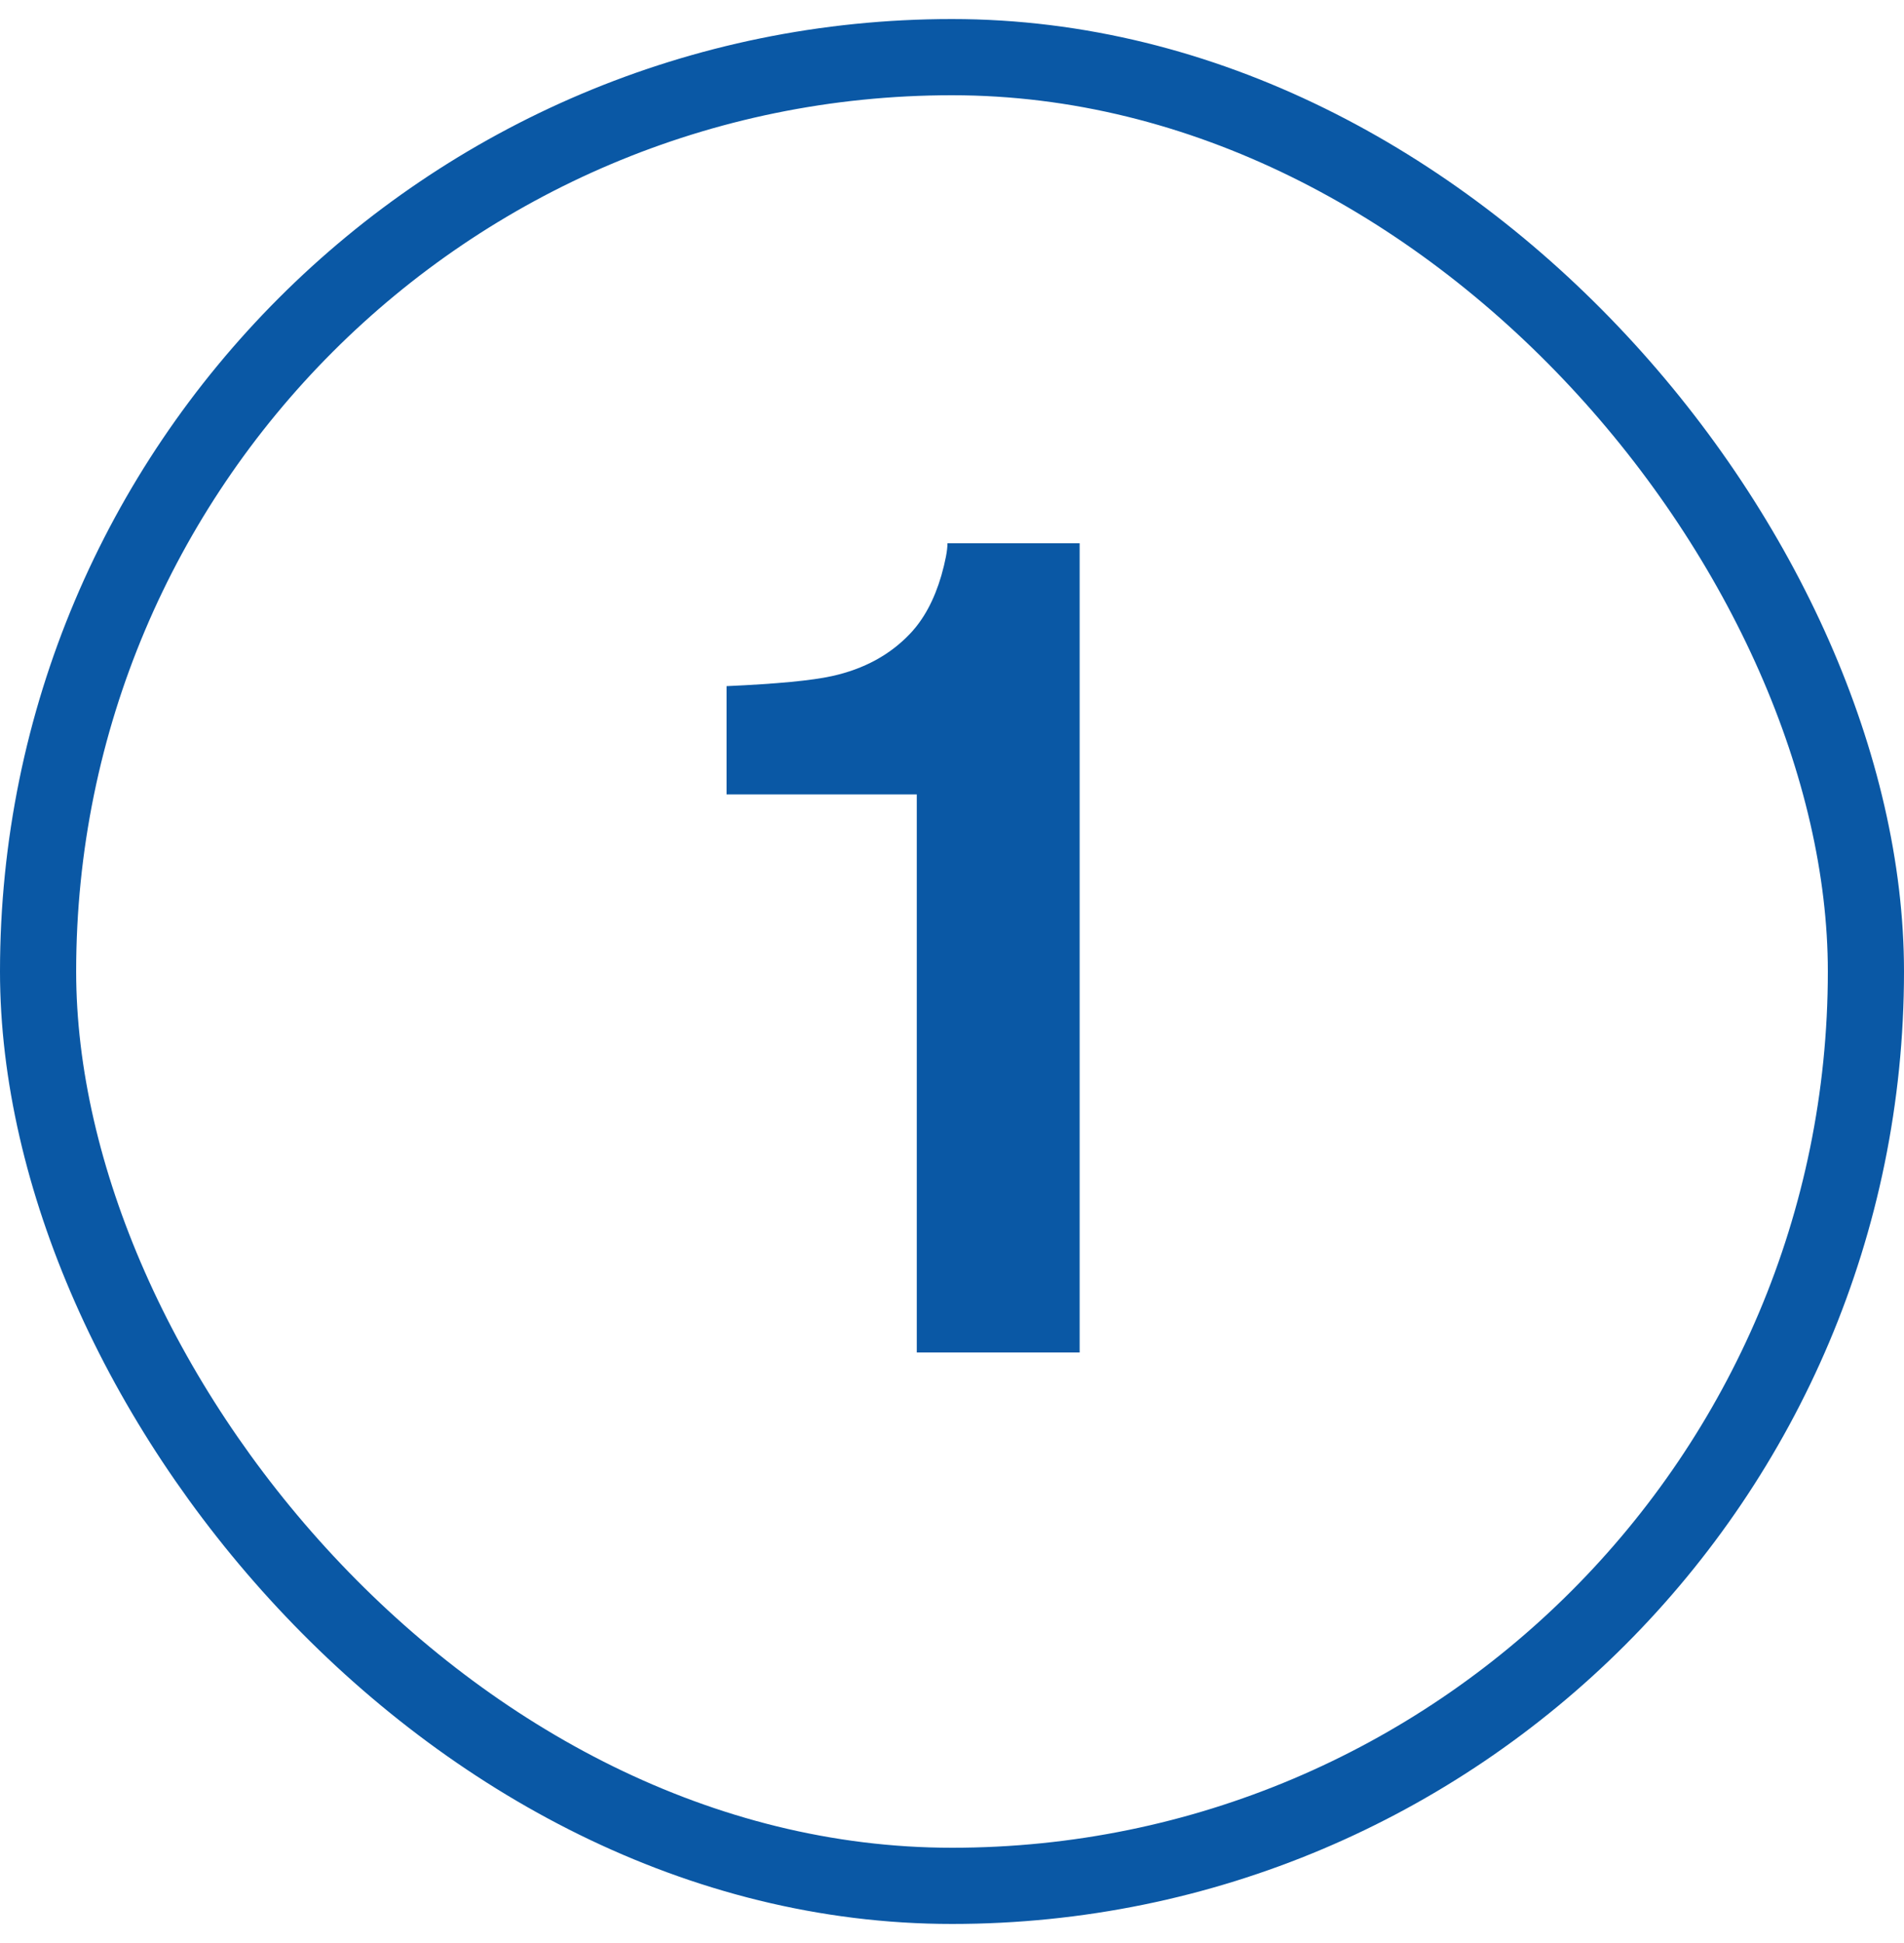
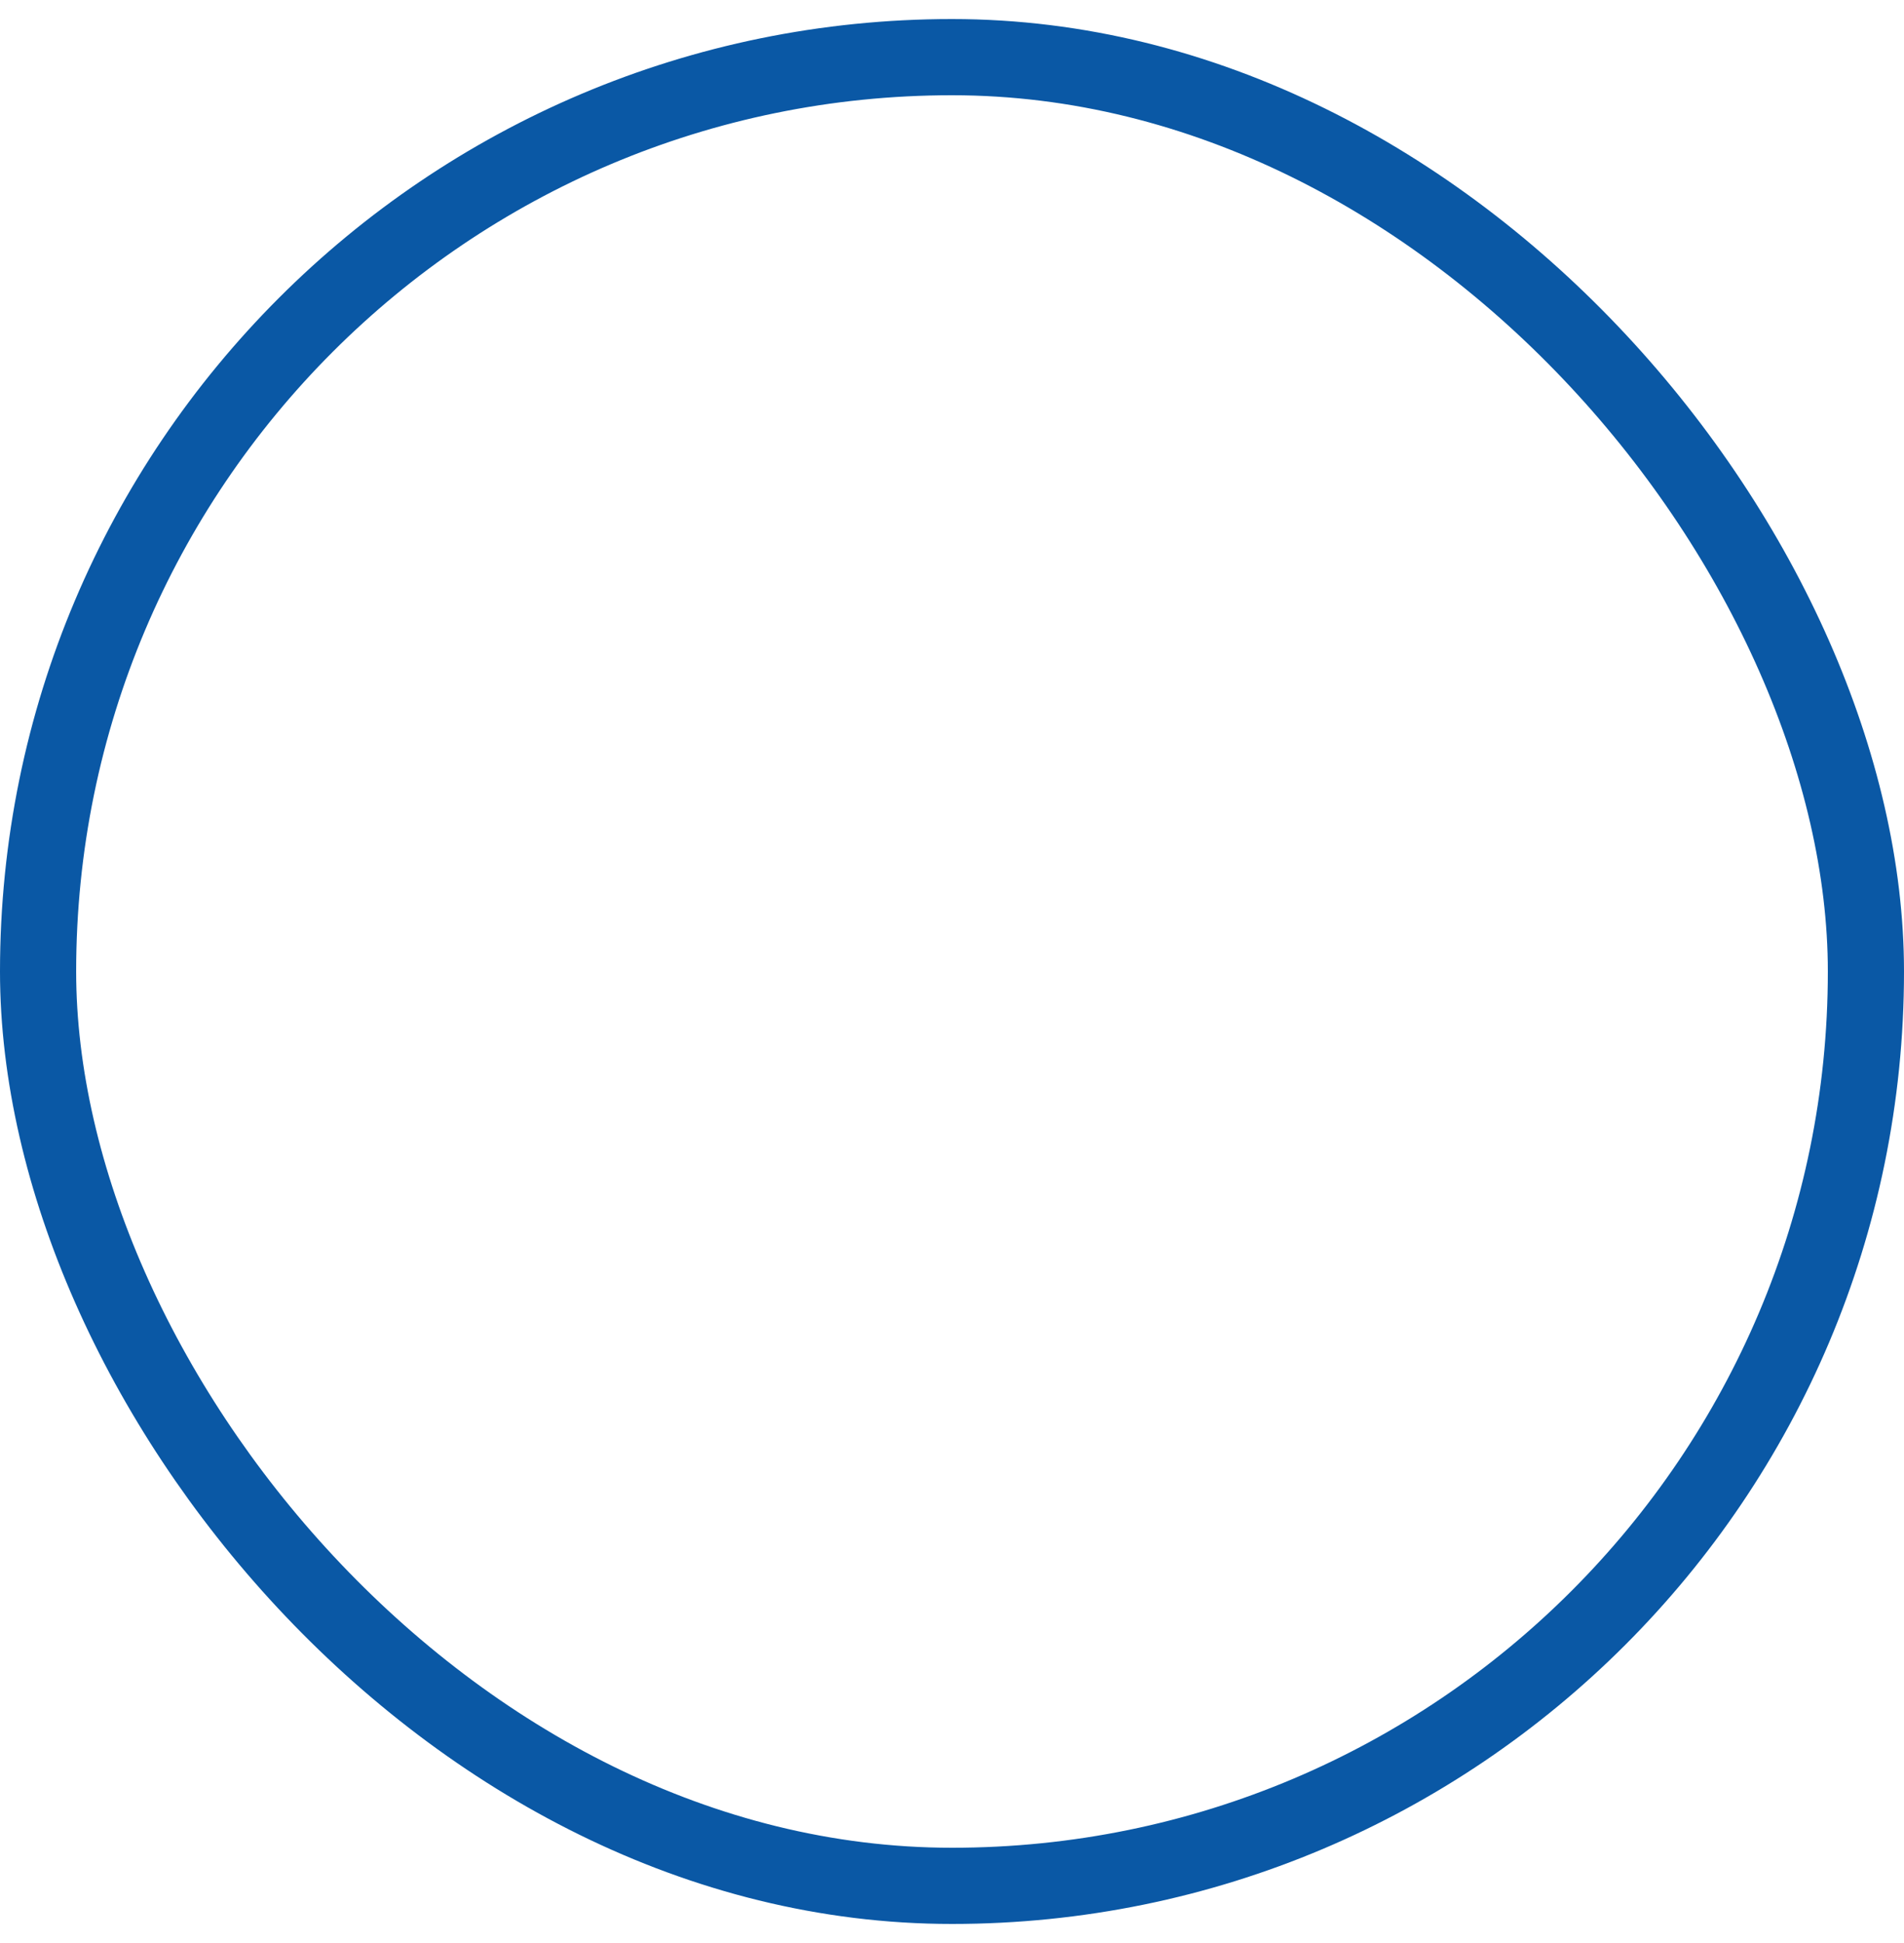
<svg xmlns="http://www.w3.org/2000/svg" width="50" height="51" viewBox="0 0 50 51" fill="none">
  <rect x="1" y="1.5" width="48" height="48" rx="24" stroke="#0A58A5" stroke-width="2" />
-   <path d="M28.352 35.5H24.075V20.852H19.08V18.01C20.398 17.951 21.321 17.863 21.849 17.746C22.689 17.561 23.372 17.189 23.899 16.633C24.261 16.252 24.534 15.744 24.72 15.109C24.827 14.729 24.881 14.445 24.881 14.26H28.352V35.5Z" fill="#0A58A5" />
</svg>